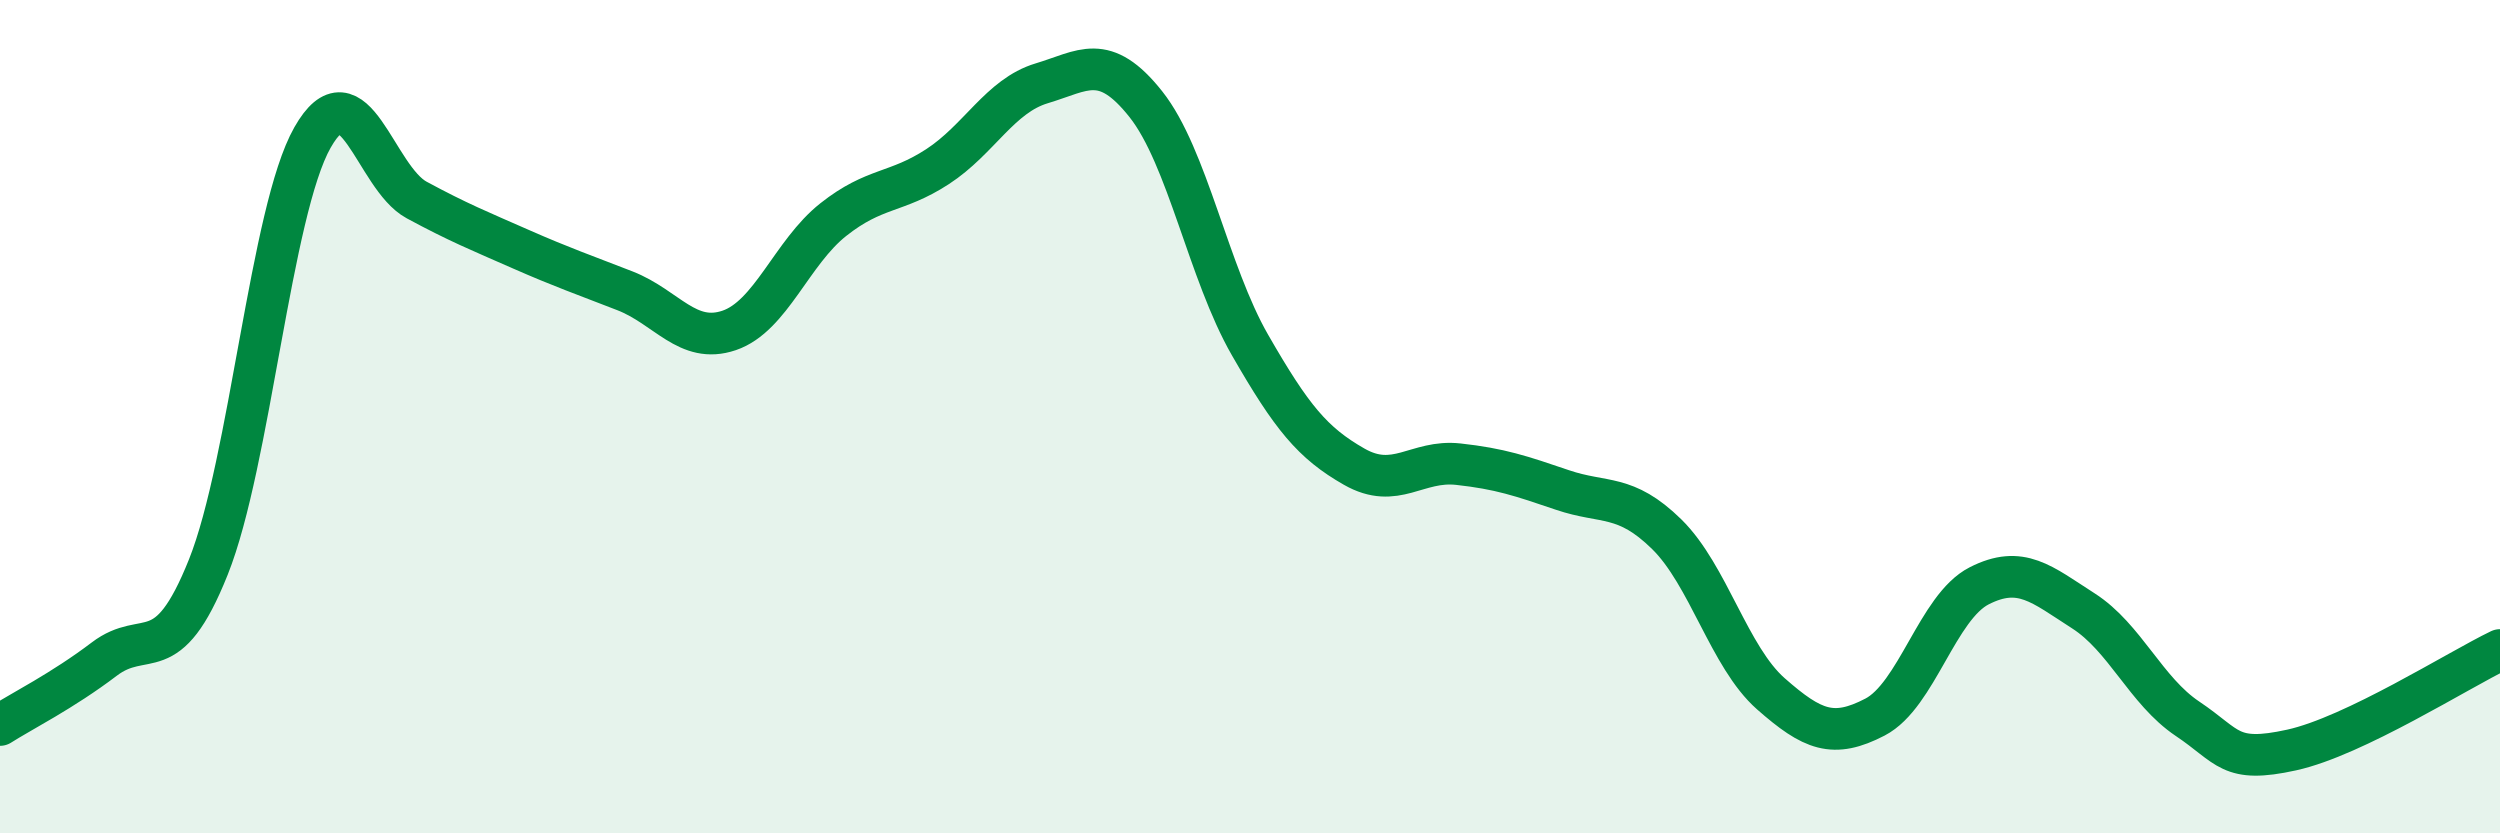
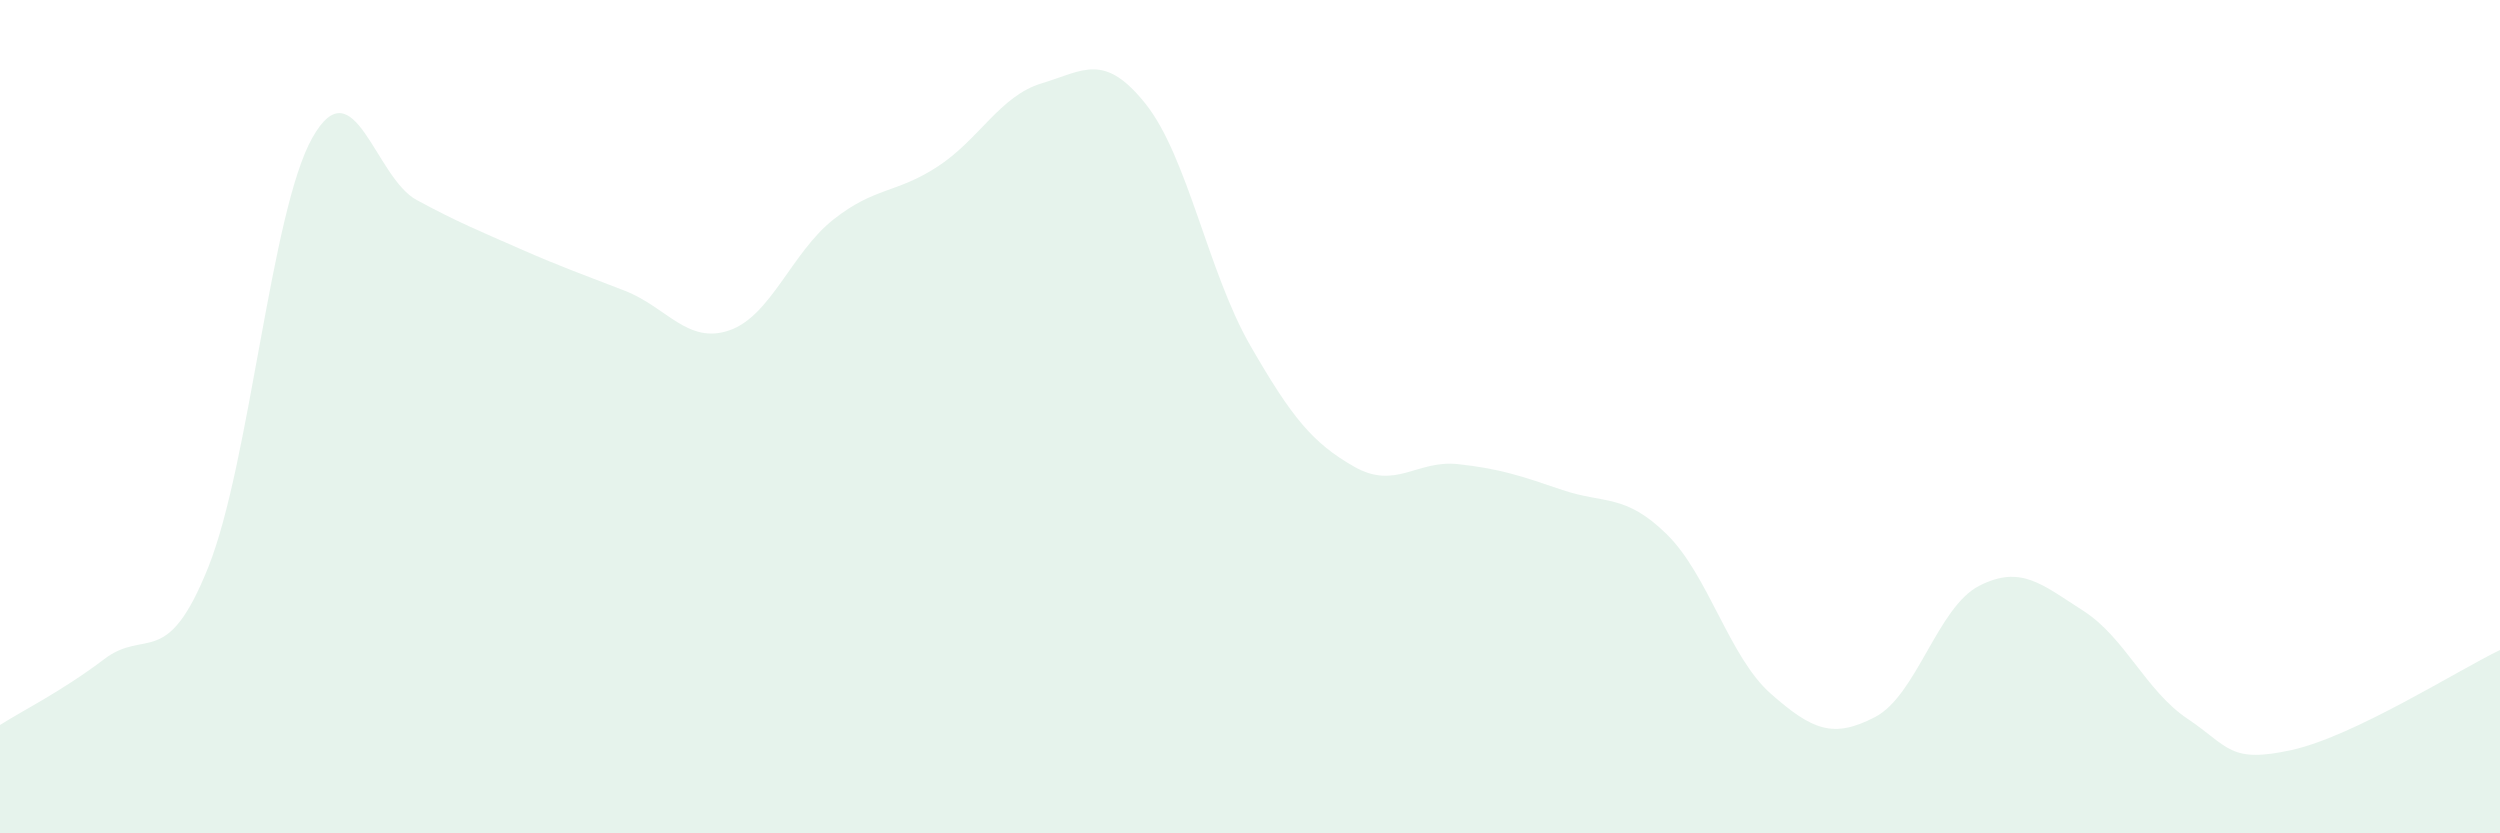
<svg xmlns="http://www.w3.org/2000/svg" width="60" height="20" viewBox="0 0 60 20">
  <path d="M 0,17.4 C 0.5,17.08 1.5,16.58 2.5,15.82 C 3.5,15.06 4,16.11 5,13.61 C 6,11.11 6.5,5.06 7.5,3.3 C 8.5,1.54 9,4.26 10,4.8 C 11,5.34 11.5,5.54 12.5,5.98 C 13.5,6.42 14,6.59 15,6.98 C 16,7.37 16.5,8.27 17.5,7.93 C 18.5,7.59 19,6.06 20,5.27 C 21,4.48 21.5,4.65 22.5,4 C 23.5,3.35 24,2.3 25,2 C 26,1.7 26.5,1.24 27.5,2.5 C 28.5,3.76 29,6.54 30,8.28 C 31,10.02 31.5,10.63 32.5,11.2 C 33.5,11.77 34,11.03 35,11.14 C 36,11.25 36.5,11.42 37.5,11.76 C 38.5,12.1 39,11.84 40,12.82 C 41,13.8 41.5,15.77 42.5,16.65 C 43.5,17.53 44,17.73 45,17.21 C 46,16.69 46.5,14.57 47.5,14.06 C 48.5,13.55 49,14.02 50,14.66 C 51,15.3 51.5,16.58 52.5,17.25 C 53.5,17.92 53.5,18.33 55,18 C 56.5,17.67 59,16.08 60,15.6L60 20L0 20Z" fill="#008740" opacity="0.1" stroke-linecap="round" stroke-linejoin="round" />
-   <path d="M 0,17.4 C 0.5,17.08 1.5,16.58 2.5,15.82 C 3.5,15.06 4,16.11 5,13.61 C 6,11.11 6.5,5.06 7.5,3.3 C 8.5,1.54 9,4.26 10,4.8 C 11,5.34 11.5,5.54 12.5,5.98 C 13.5,6.42 14,6.59 15,6.98 C 16,7.37 16.5,8.27 17.5,7.93 C 18.5,7.59 19,6.06 20,5.27 C 21,4.48 21.5,4.65 22.5,4 C 23.5,3.35 24,2.3 25,2 C 26,1.7 26.5,1.24 27.5,2.5 C 28.5,3.76 29,6.54 30,8.28 C 31,10.02 31.5,10.63 32.5,11.2 C 33.5,11.77 34,11.03 35,11.14 C 36,11.25 36.5,11.42 37.5,11.76 C 38.5,12.1 39,11.84 40,12.82 C 41,13.8 41.5,15.77 42.5,16.65 C 43.5,17.53 44,17.73 45,17.21 C 46,16.69 46.5,14.57 47.5,14.06 C 48.5,13.55 49,14.02 50,14.66 C 51,15.3 51.5,16.58 52.5,17.25 C 53.5,17.92 53.5,18.33 55,18 C 56.5,17.67 59,16.08 60,15.6" stroke="#008740" stroke-width="1" fill="none" stroke-linecap="round" stroke-linejoin="round" />
</svg>